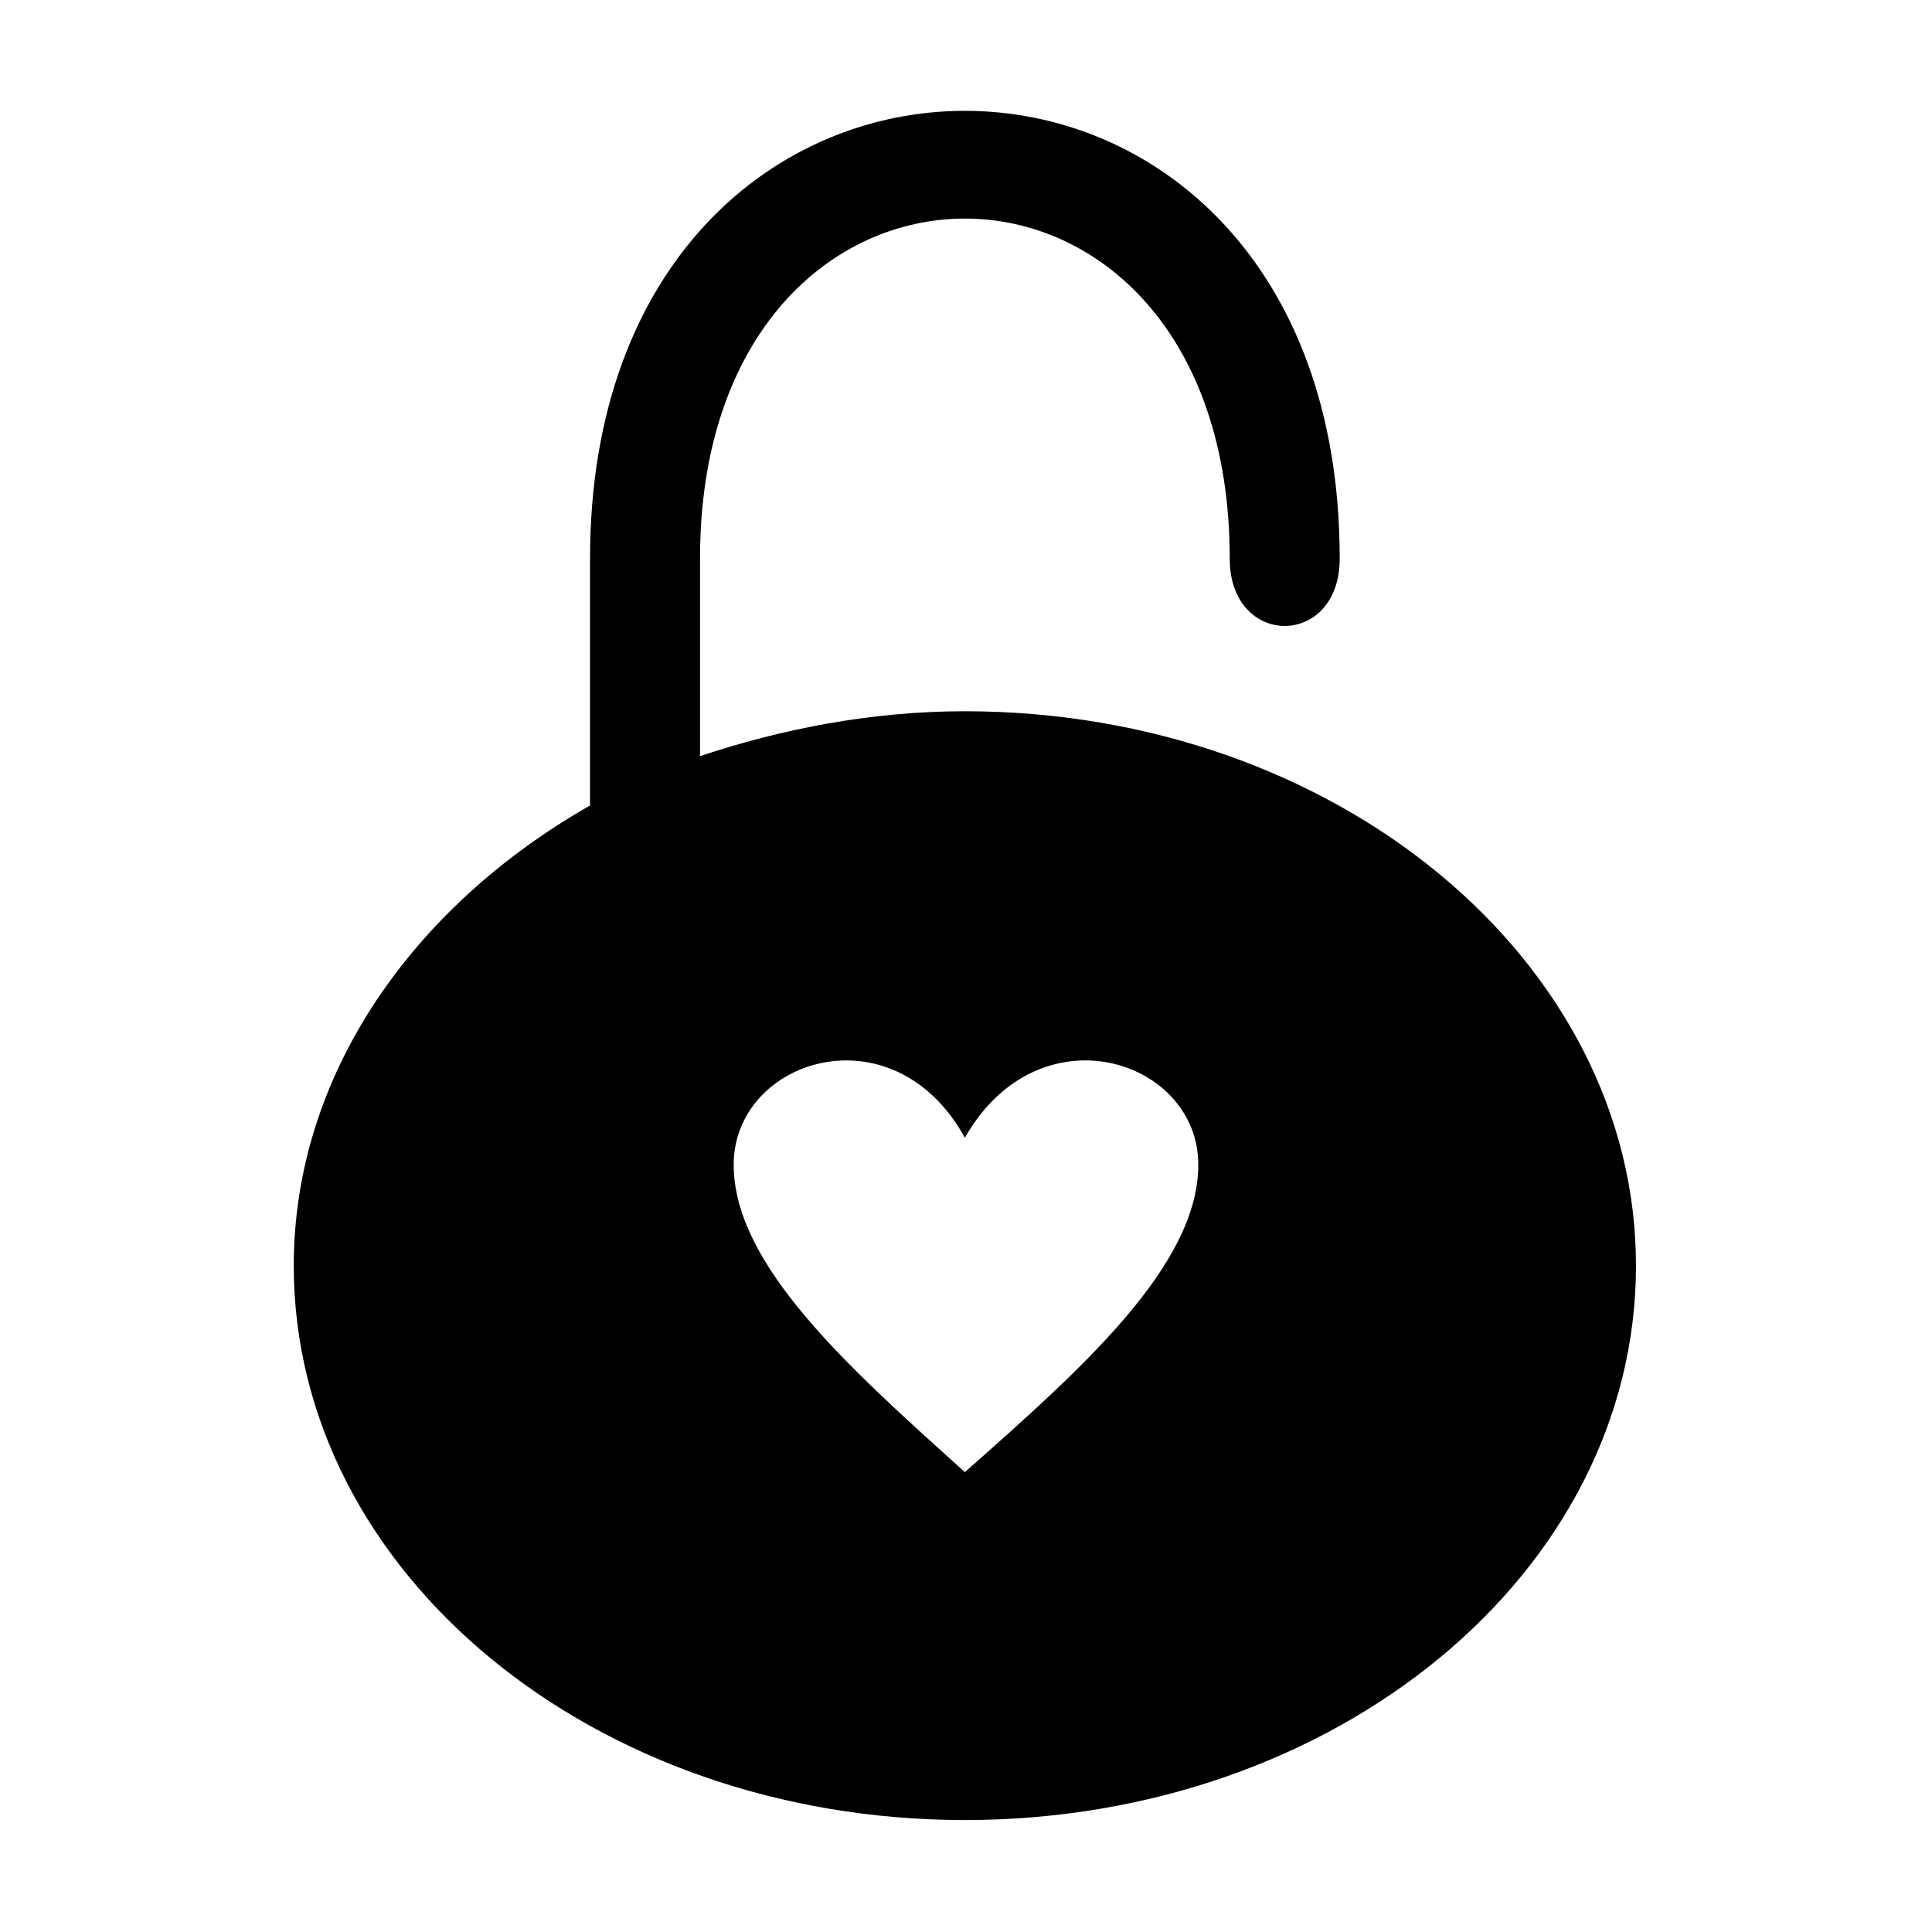
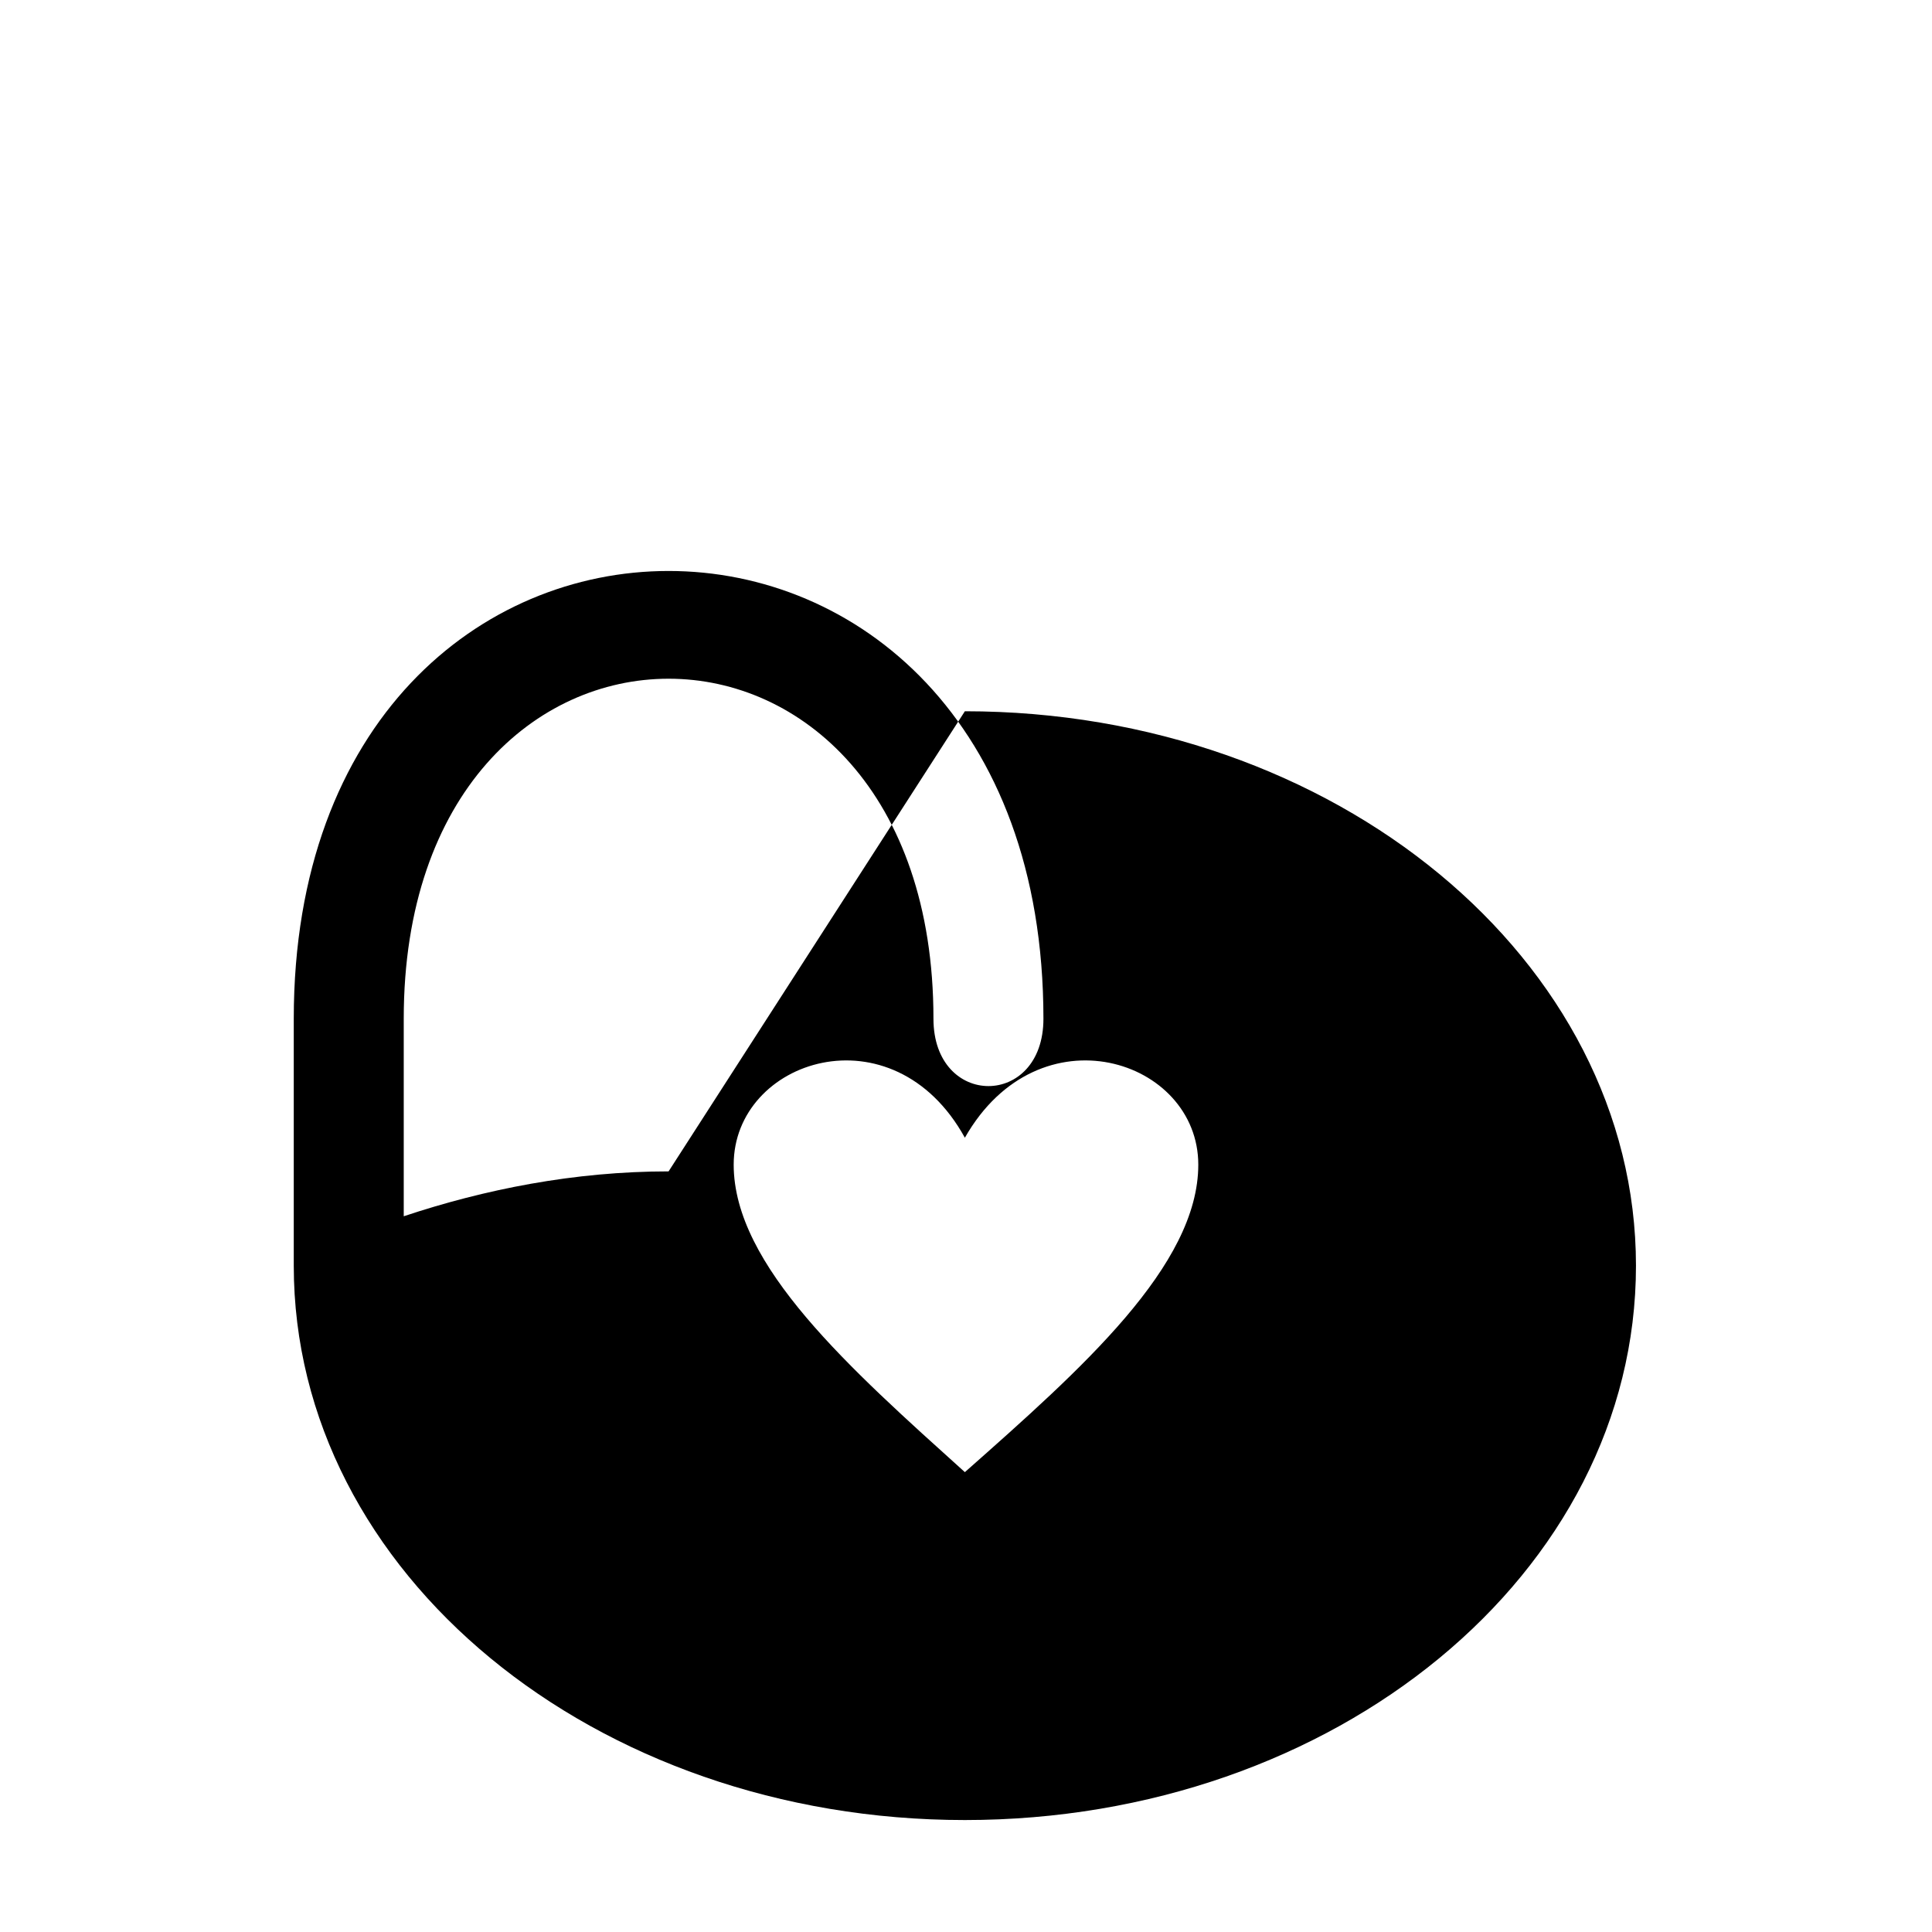
<svg xmlns="http://www.w3.org/2000/svg" fill="#000000" width="800px" height="800px" version="1.1" viewBox="144 144 512 512">
-   <path d="m399.7 332.49c98.145 0 177.85 66.023 177.85 146.92 0 81.488-79.707 146.92-177.85 146.92s-177.85-65.43-177.85-146.92c0-50.559 31.523-95.172 78.516-121.94v-65.43c0-158.22 198.67-158.22 198.67 0 0 23.793-29.145 23.793-29.145 0 0-120.15-140.38-120.15-140.38 0v52.344c21.414-7.137 45.207-11.895 70.188-11.895zm0 113.02c19.629-34.5 61.859-20.82 61.859 7.137 0 26.766-30.93 54.129-61.859 81.488-30.336-27.363-61.266-54.723-61.266-81.488 0-27.957 42.23-41.637 61.266-7.137z" fill-rule="evenodd" />
+   <path d="m399.7 332.49c98.145 0 177.85 66.023 177.85 146.92 0 81.488-79.707 146.92-177.85 146.92s-177.85-65.43-177.85-146.92v-65.43c0-158.22 198.67-158.22 198.67 0 0 23.793-29.145 23.793-29.145 0 0-120.15-140.38-120.15-140.38 0v52.344c21.414-7.137 45.207-11.895 70.188-11.895zm0 113.02c19.629-34.5 61.859-20.82 61.859 7.137 0 26.766-30.93 54.129-61.859 81.488-30.336-27.363-61.266-54.723-61.266-81.488 0-27.957 42.23-41.637 61.266-7.137z" fill-rule="evenodd" />
</svg>